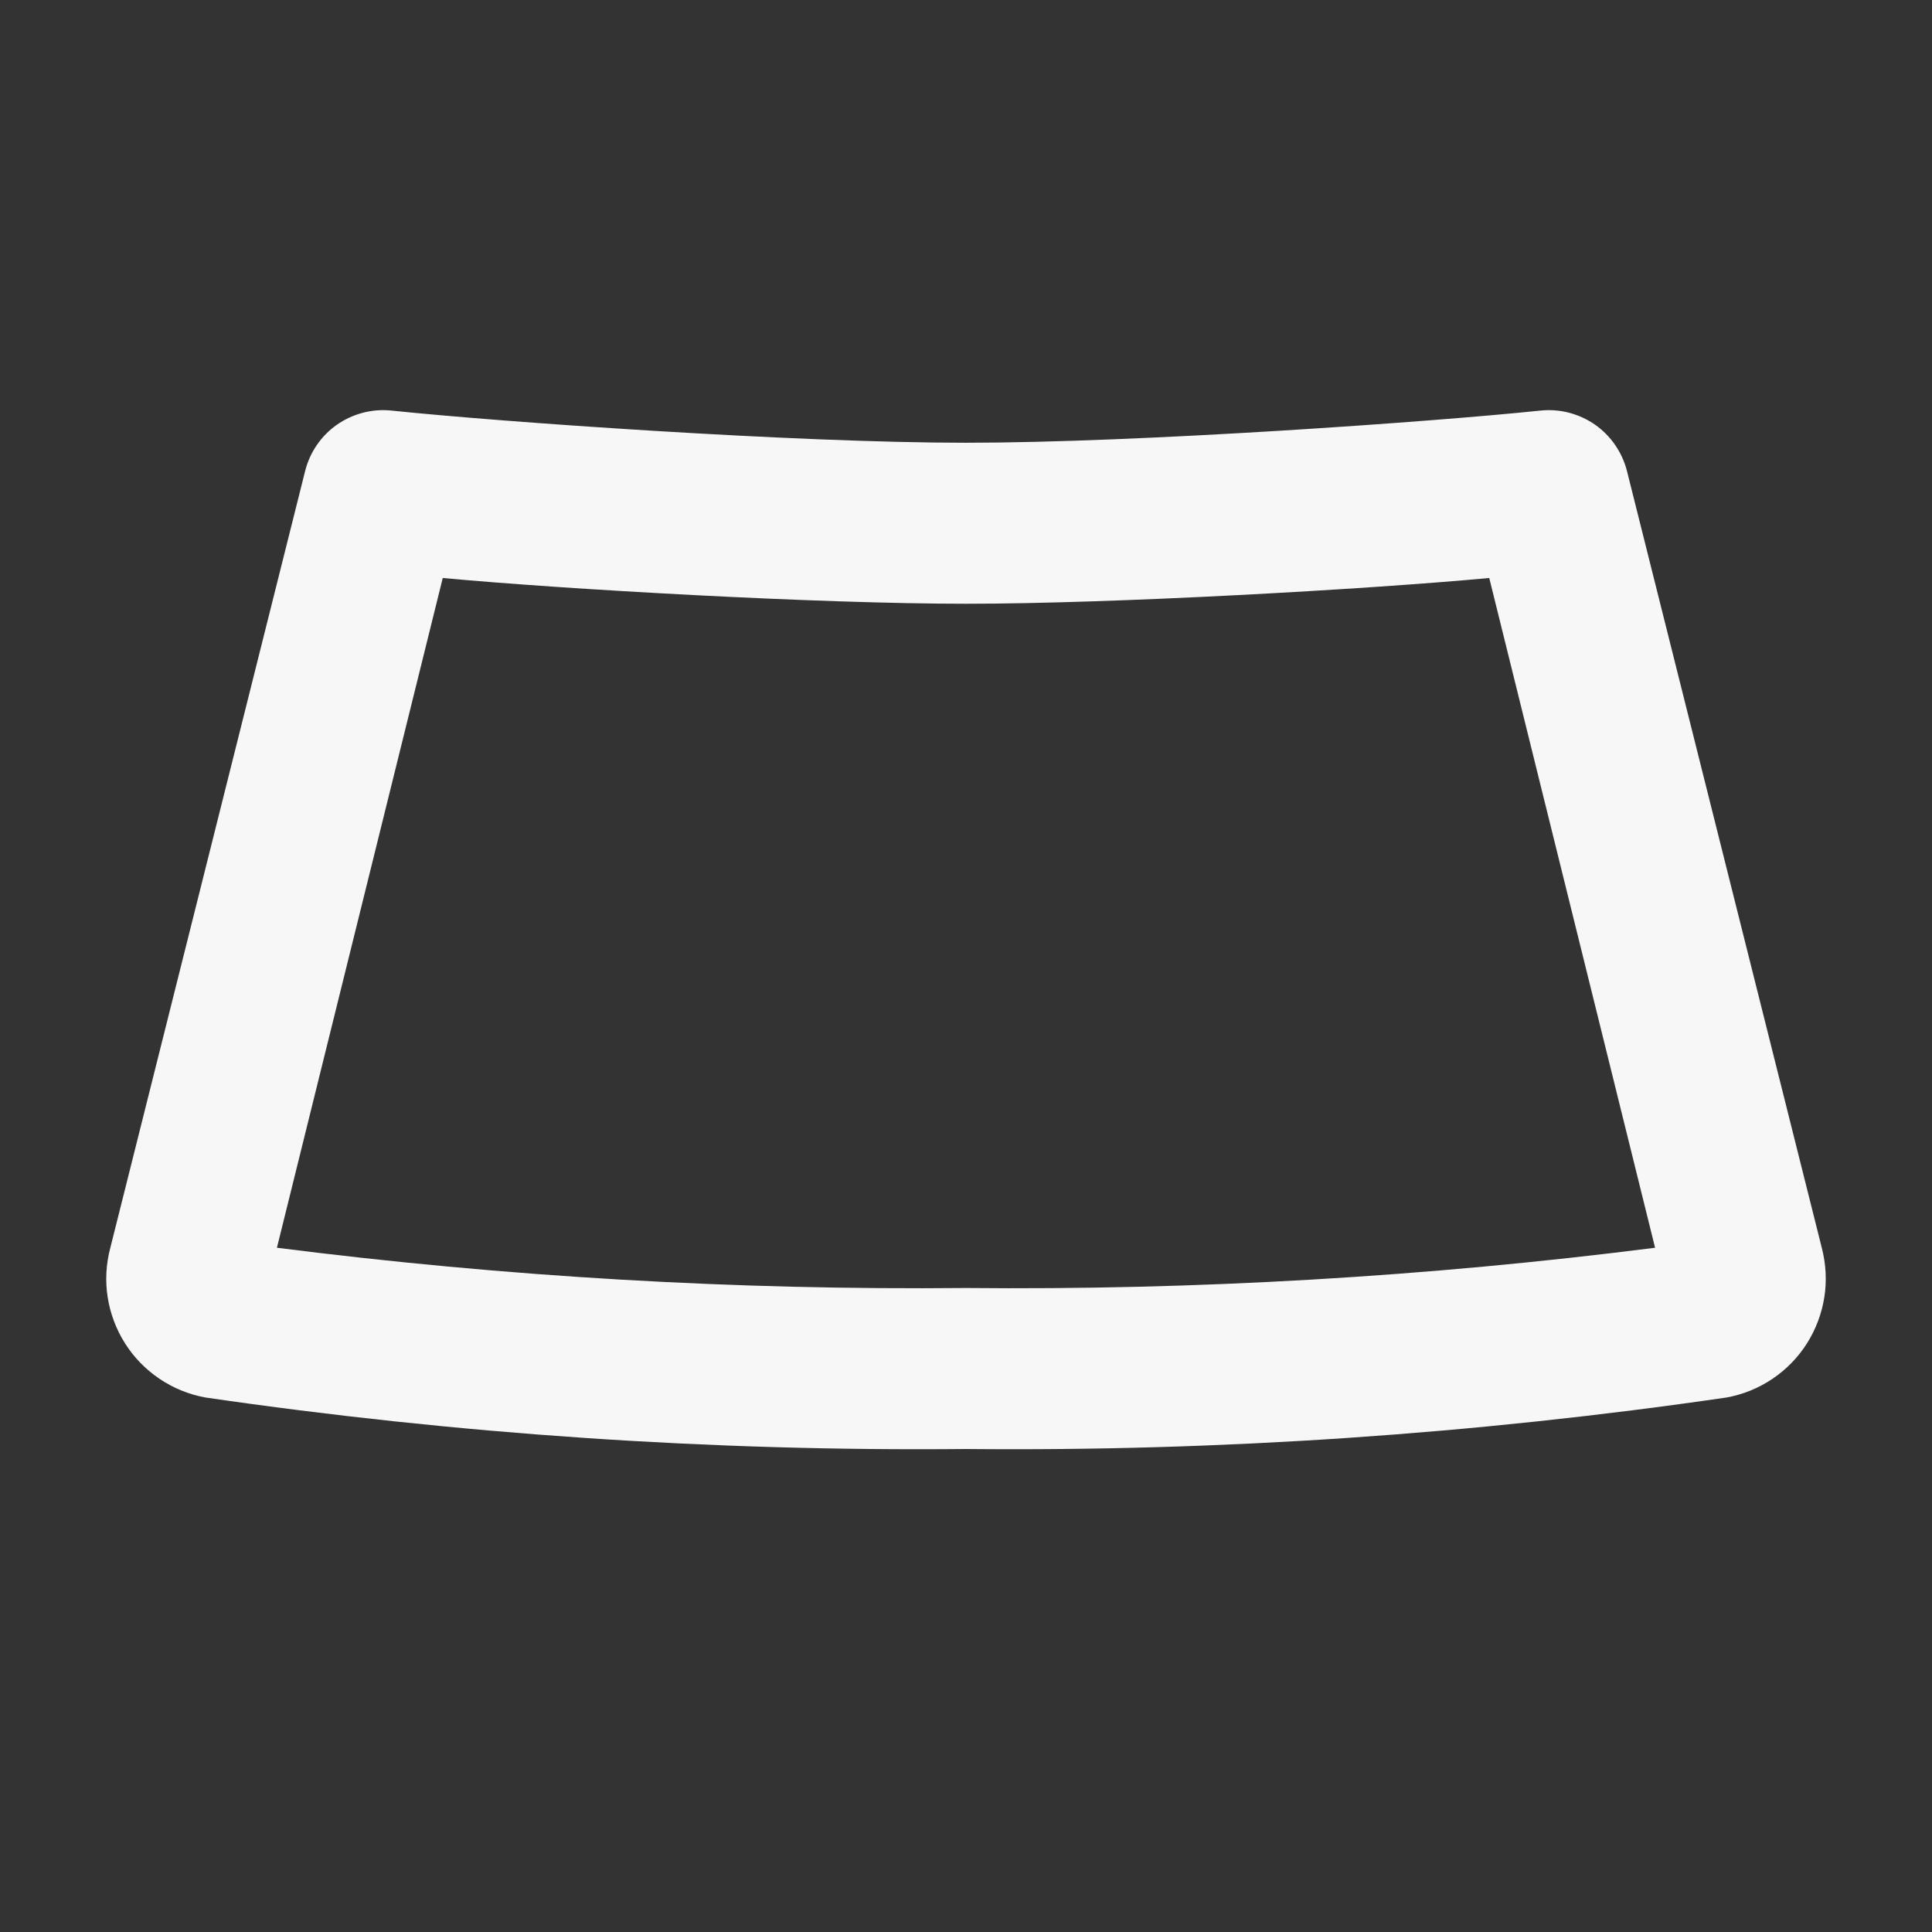
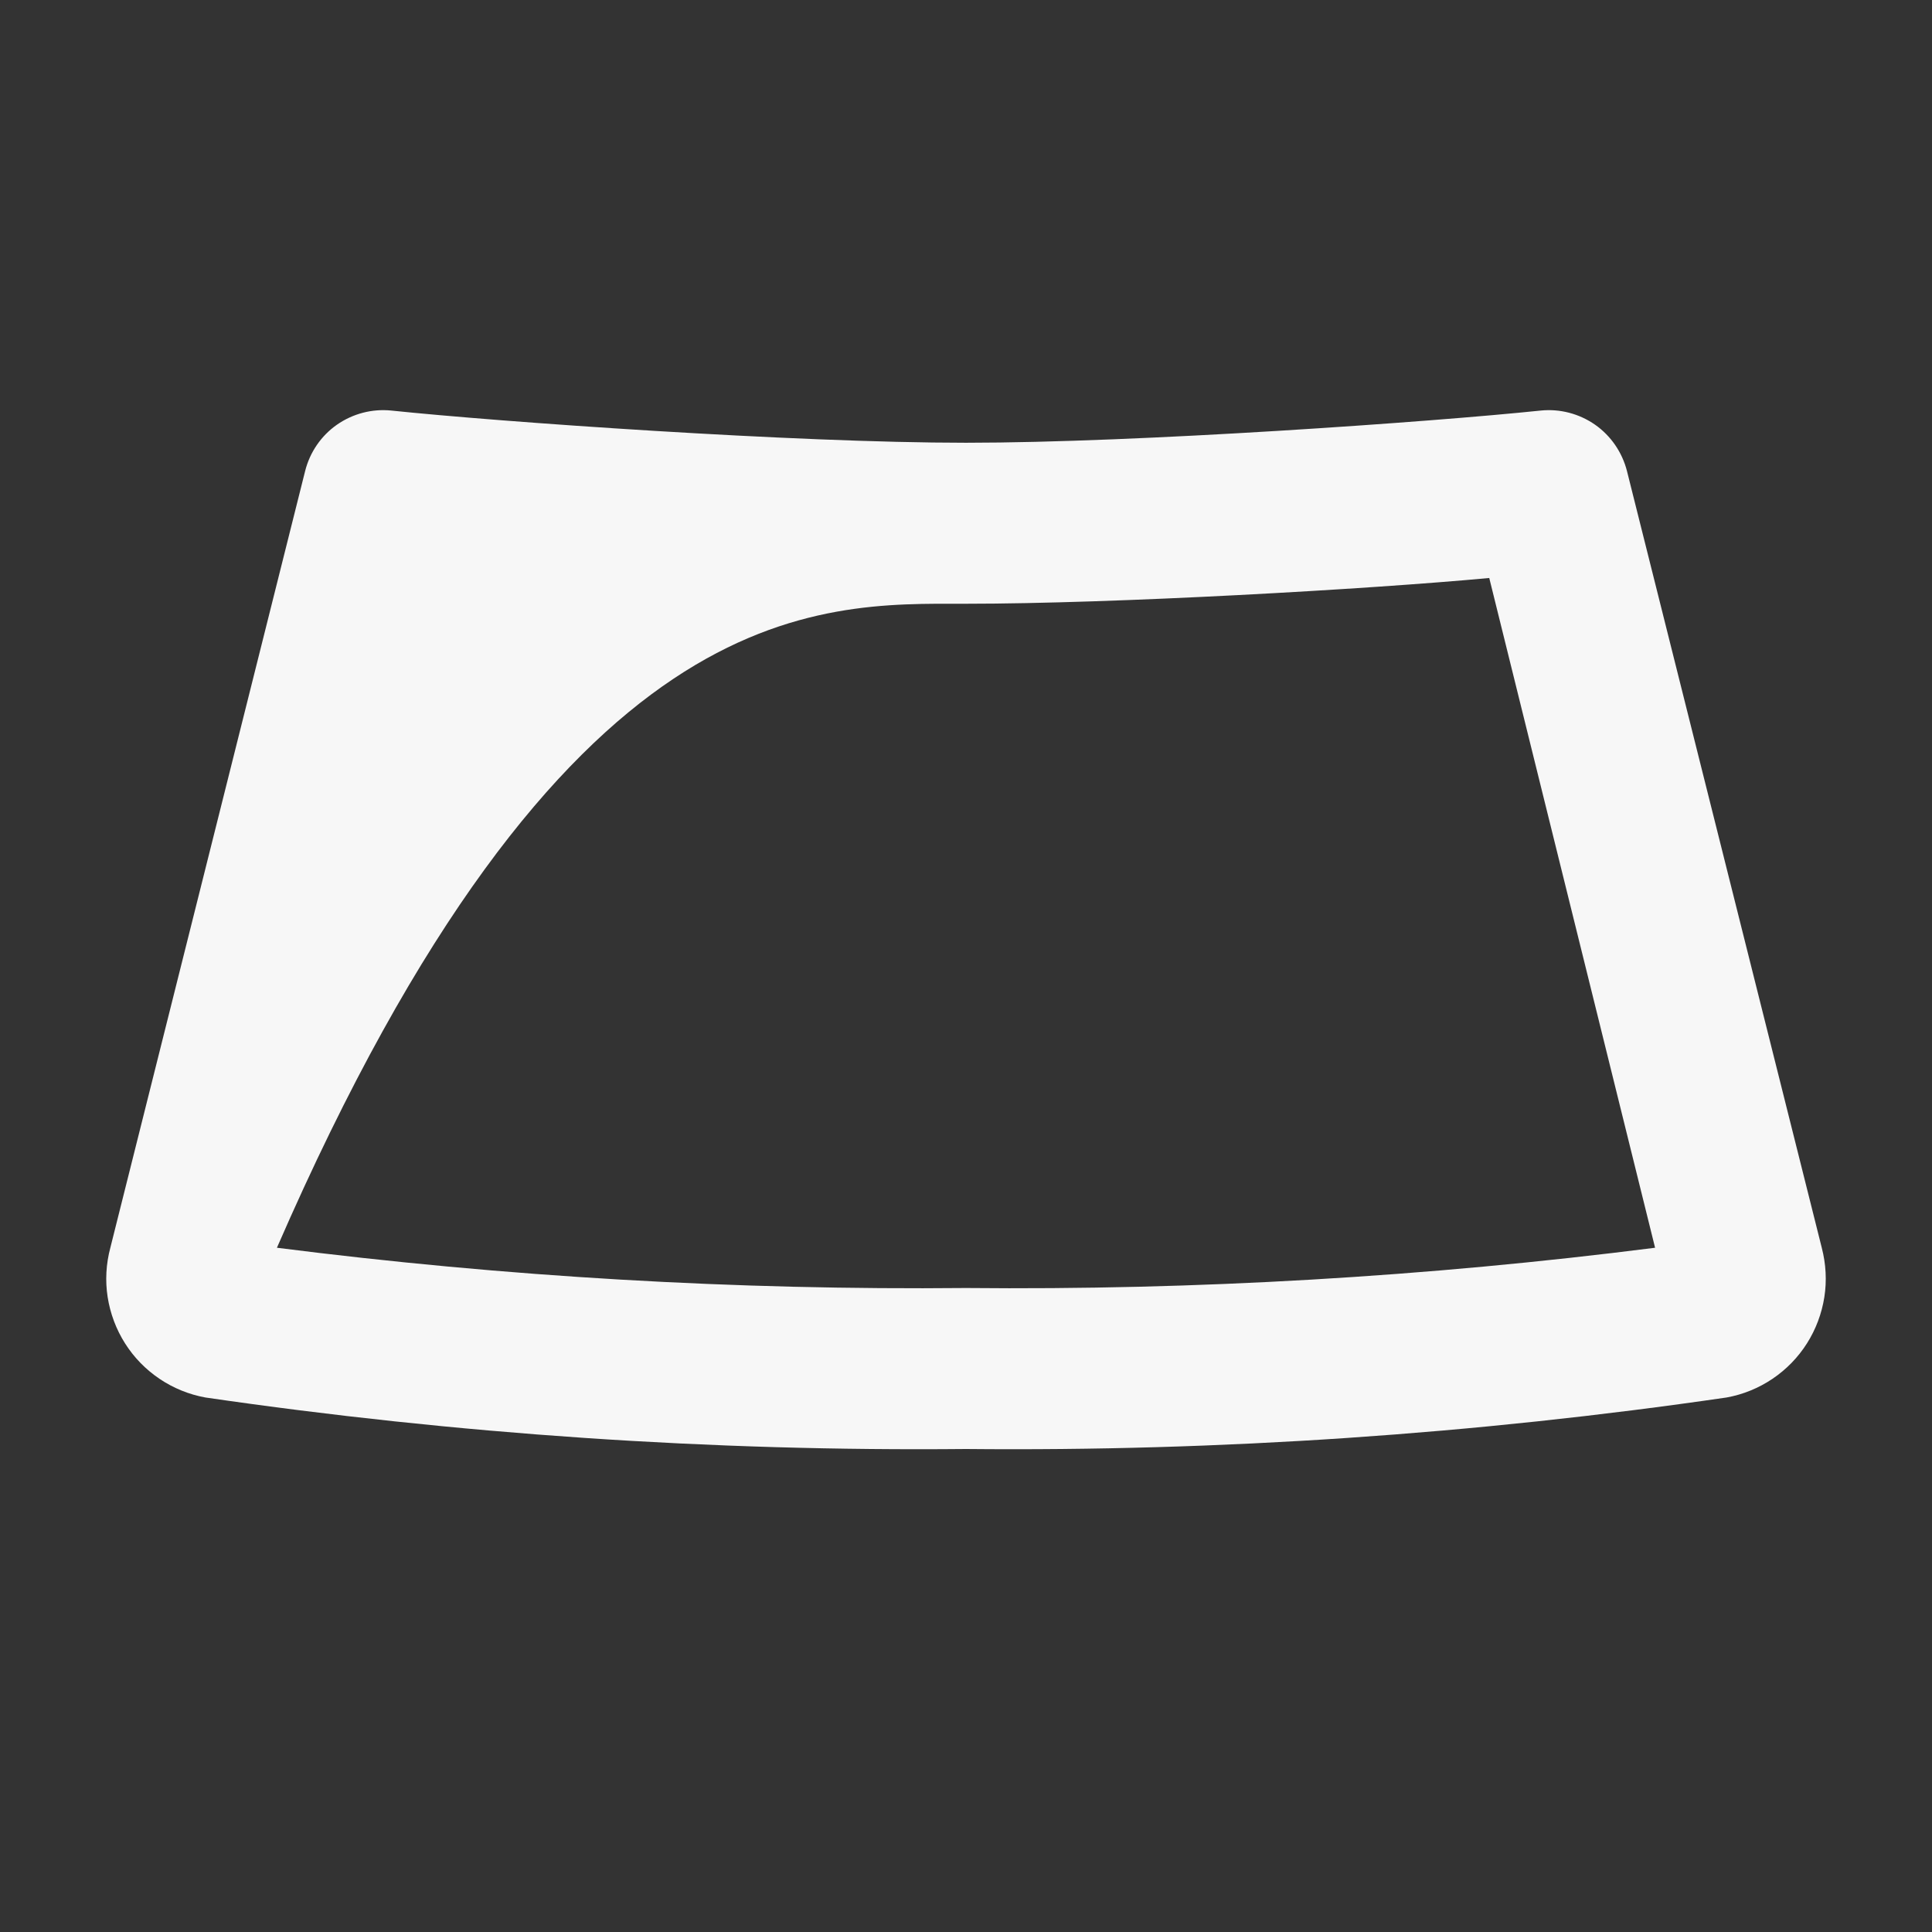
<svg xmlns="http://www.w3.org/2000/svg" width="18" height="18" viewBox="0 0 18 18" fill="none">
  <rect x="0" y="0" width="18" height="18" fill="#333333" stroke="none" />
-   <path d="M16.973 11.625L15.158 4.388C15.113 4.213 15.008 4.06 14.861 3.957C14.713 3.854 14.534 3.807 14.355 3.825C13.35 3.93 10.605 4.125 9 4.125C7.395 4.125 4.65 3.93 3.645 3.825C3.466 3.807 3.287 3.854 3.139 3.957C2.992 4.06 2.887 4.213 2.843 4.388L1.028 11.625C0.988 11.775 0.979 11.932 1.003 12.085C1.027 12.238 1.082 12.385 1.165 12.516C1.248 12.647 1.357 12.759 1.486 12.846C1.615 12.933 1.76 12.992 1.913 13.02C4.259 13.362 6.629 13.523 9 13.5C11.371 13.523 13.741 13.362 16.087 13.02C16.24 12.992 16.385 12.933 16.514 12.846C16.643 12.759 16.752 12.647 16.835 12.516C16.918 12.385 16.973 12.238 16.997 12.085C17.021 11.932 17.012 11.775 16.973 11.625ZM9 12C6.854 12.021 4.709 11.896 2.58 11.625L4.125 5.385C5.25 5.49 7.62 5.625 9 5.625C10.38 5.625 12.75 5.49 13.875 5.385L15.42 11.625C13.291 11.896 11.146 12.021 9 12Z" fill="#F7F7F7" />
+   <path d="M16.973 11.625L15.158 4.388C15.113 4.213 15.008 4.06 14.861 3.957C14.713 3.854 14.534 3.807 14.355 3.825C13.35 3.93 10.605 4.125 9 4.125C7.395 4.125 4.65 3.93 3.645 3.825C3.466 3.807 3.287 3.854 3.139 3.957C2.992 4.06 2.887 4.213 2.843 4.388L1.028 11.625C0.988 11.775 0.979 11.932 1.003 12.085C1.027 12.238 1.082 12.385 1.165 12.516C1.248 12.647 1.357 12.759 1.486 12.846C1.615 12.933 1.76 12.992 1.913 13.02C4.259 13.362 6.629 13.523 9 13.5C11.371 13.523 13.741 13.362 16.087 13.02C16.24 12.992 16.385 12.933 16.514 12.846C16.643 12.759 16.752 12.647 16.835 12.516C16.918 12.385 16.973 12.238 16.997 12.085C17.021 11.932 17.012 11.775 16.973 11.625ZM9 12C6.854 12.021 4.709 11.896 2.58 11.625C5.25 5.49 7.62 5.625 9 5.625C10.38 5.625 12.75 5.49 13.875 5.385L15.42 11.625C13.291 11.896 11.146 12.021 9 12Z" fill="#F7F7F7" />
</svg>